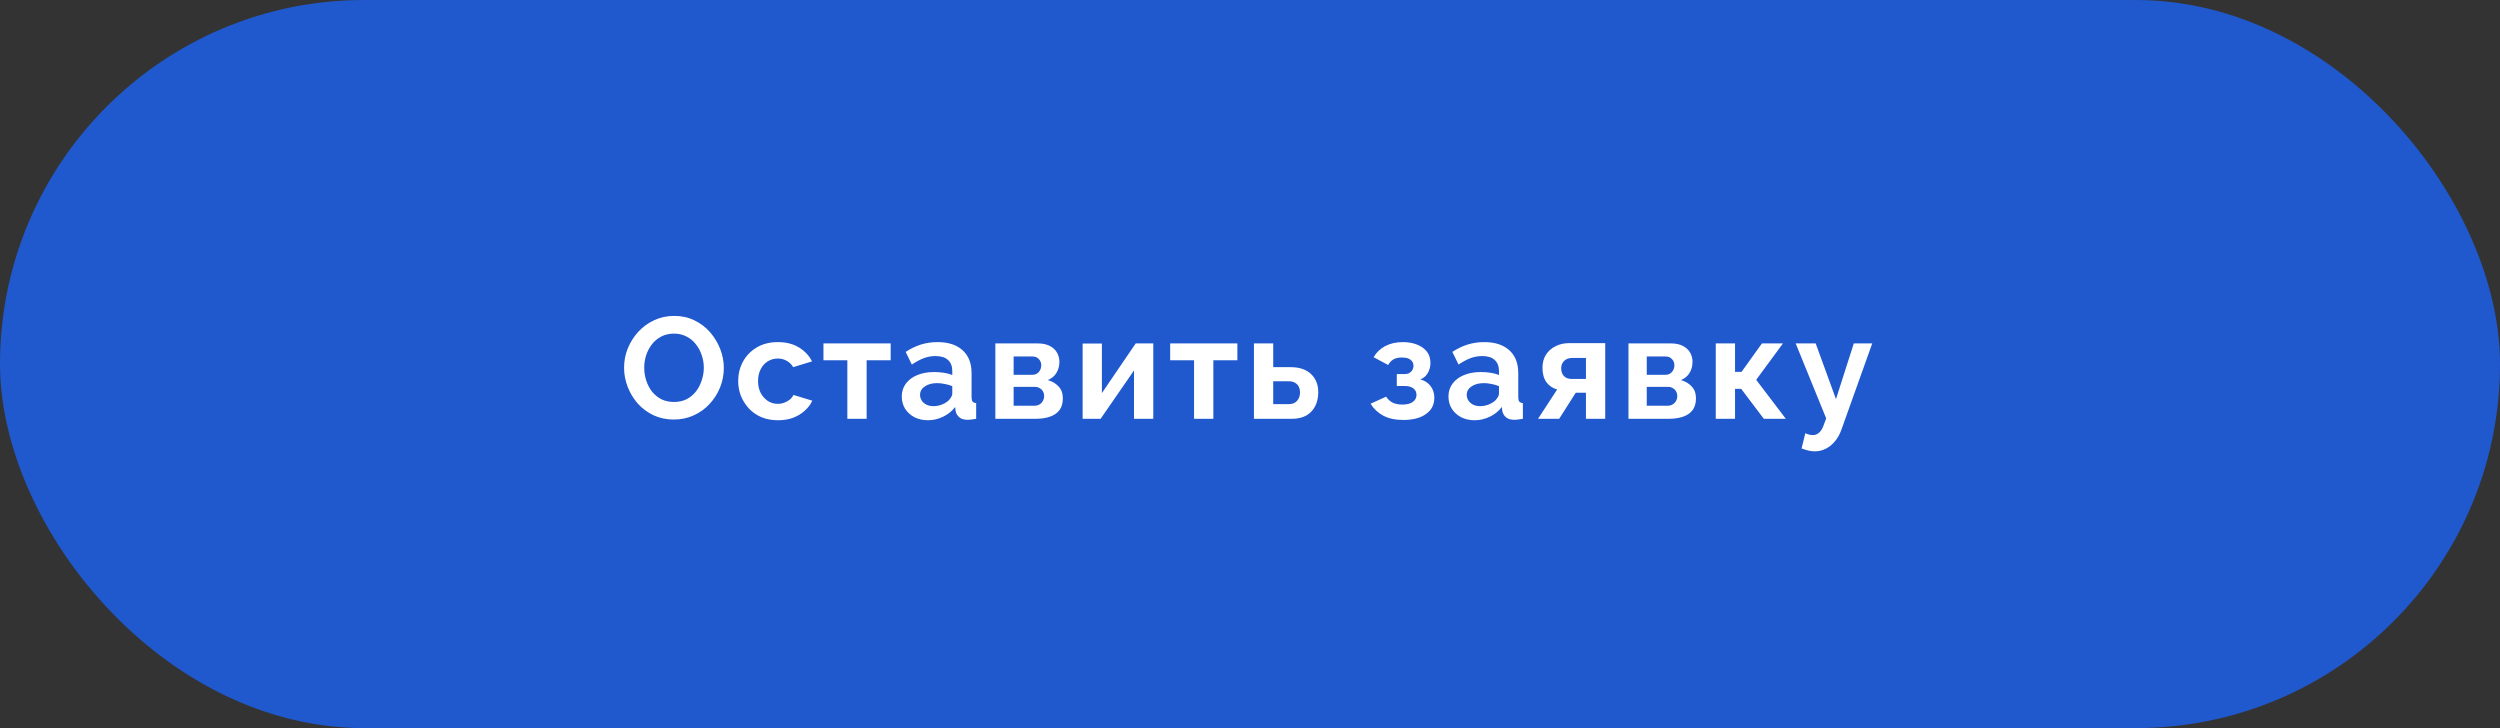
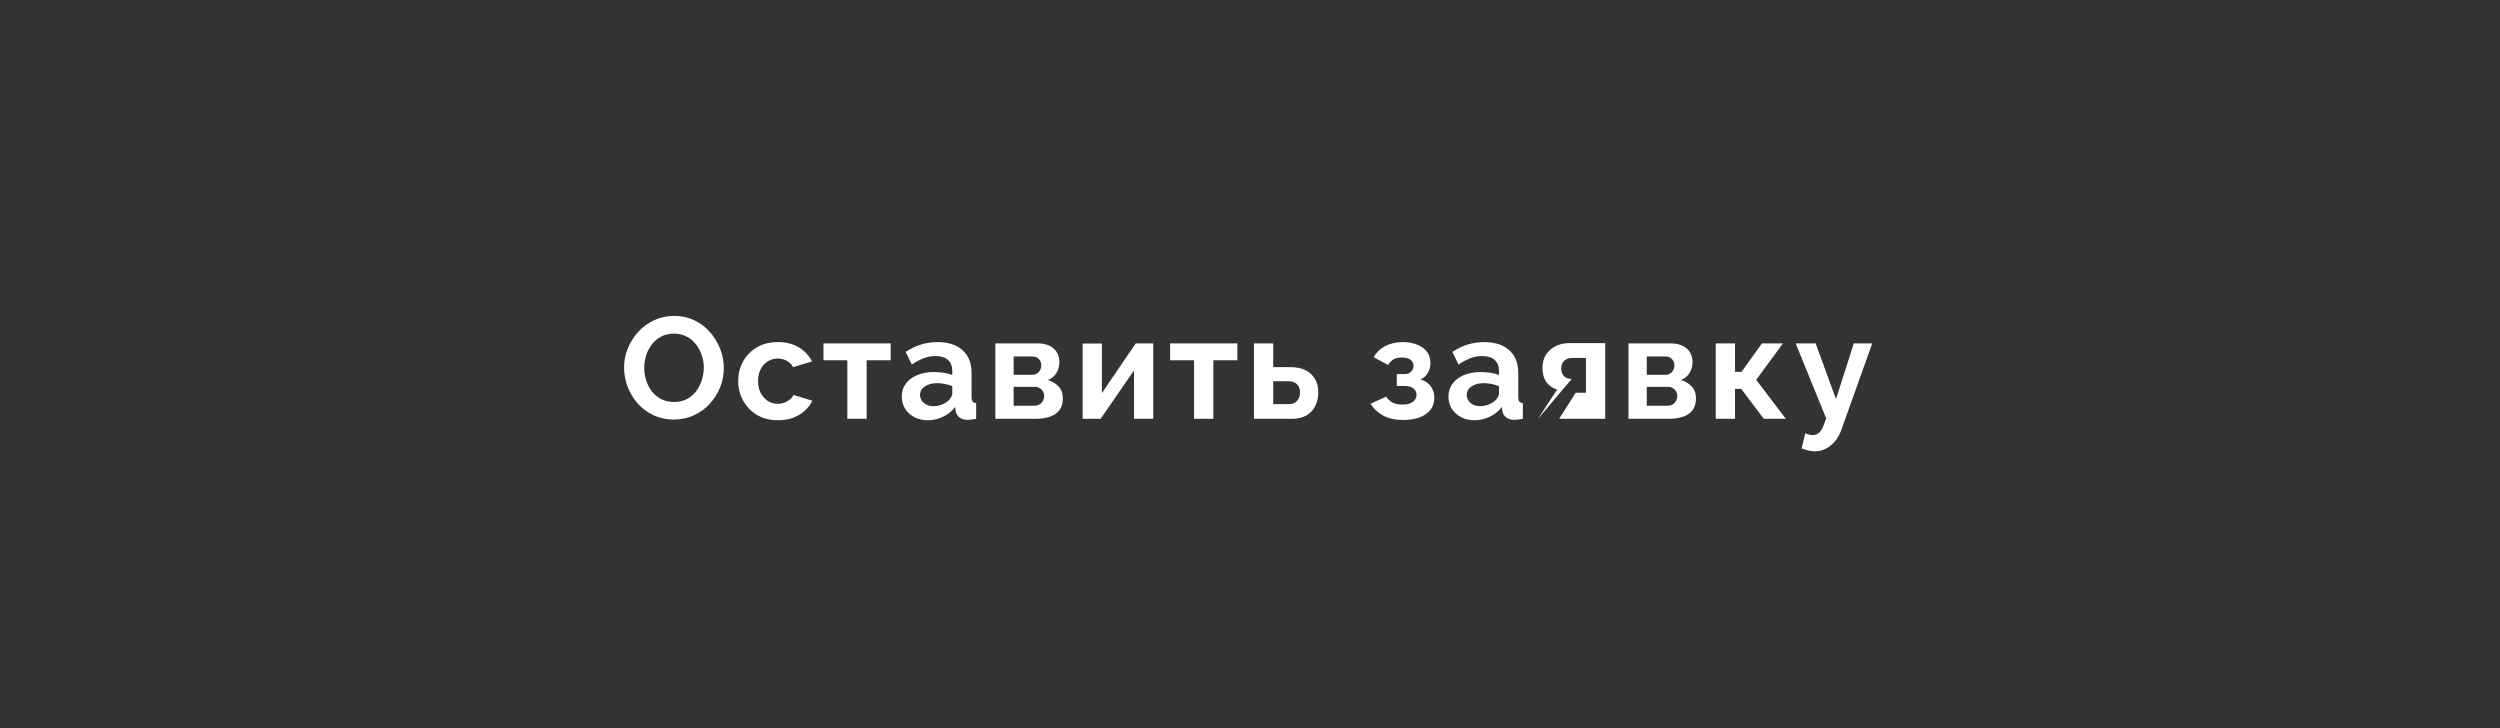
<svg xmlns="http://www.w3.org/2000/svg" width="388" height="113" viewBox="0 0 388 113" fill="none">
  <rect x="0" y="0" width="388" height="113" fill="#333333" stroke="none" />
-   <rect width="388" height="113" rx="56.5" fill="#2058CD" />
-   <path d="M104.586 65.112C103.424 65.112 102.367 64.888 101.414 64.442C100.476 63.995 99.664 63.392 98.979 62.632C98.309 61.858 97.788 60.994 97.416 60.041C97.043 59.073 96.857 58.083 96.857 57.071C96.857 56.013 97.051 55.008 97.438 54.055C97.84 53.087 98.384 52.231 99.069 51.486C99.769 50.727 100.587 50.131 101.526 49.699C102.479 49.253 103.521 49.029 104.653 49.029C105.799 49.029 106.842 49.26 107.78 49.722C108.733 50.183 109.544 50.801 110.215 51.576C110.885 52.35 111.406 53.214 111.778 54.167C112.15 55.12 112.337 56.103 112.337 57.115C112.337 58.157 112.143 59.163 111.756 60.131C111.369 61.084 110.825 61.94 110.125 62.699C109.44 63.444 108.621 64.032 107.668 64.464C106.73 64.896 105.703 65.112 104.586 65.112ZM99.984 57.071C99.984 57.755 100.089 58.418 100.297 59.058C100.506 59.699 100.803 60.272 101.191 60.778C101.593 61.27 102.077 61.664 102.642 61.962C103.223 62.245 103.878 62.387 104.608 62.387C105.353 62.387 106.015 62.238 106.596 61.94C107.177 61.627 107.661 61.218 108.048 60.711C108.435 60.19 108.725 59.617 108.919 58.991C109.128 58.351 109.232 57.711 109.232 57.071C109.232 56.386 109.12 55.73 108.897 55.105C108.688 54.465 108.383 53.899 107.981 53.407C107.594 52.901 107.11 52.506 106.529 52.223C105.963 51.926 105.323 51.777 104.608 51.777C103.849 51.777 103.179 51.933 102.598 52.246C102.032 52.544 101.555 52.946 101.168 53.452C100.781 53.958 100.483 54.524 100.275 55.15C100.081 55.775 99.984 56.415 99.984 57.071ZM120.754 65.223C119.801 65.223 118.945 65.067 118.186 64.754C117.426 64.427 116.778 63.98 116.242 63.414C115.706 62.833 115.289 62.178 114.991 61.449C114.709 60.719 114.567 59.952 114.567 59.148C114.567 58.046 114.813 57.041 115.304 56.132C115.811 55.209 116.525 54.472 117.449 53.921C118.372 53.37 119.466 53.094 120.732 53.094C121.998 53.094 123.085 53.37 123.993 53.921C124.902 54.472 125.579 55.194 126.026 56.088L123.1 56.981C122.847 56.549 122.512 56.222 122.095 55.998C121.678 55.76 121.216 55.641 120.71 55.641C120.144 55.641 119.623 55.79 119.146 56.088C118.684 56.371 118.32 56.78 118.052 57.316C117.784 57.837 117.65 58.448 117.65 59.148C117.65 59.833 117.784 60.443 118.052 60.979C118.335 61.501 118.707 61.917 119.168 62.23C119.63 62.528 120.144 62.677 120.71 62.677C121.067 62.677 121.402 62.617 121.715 62.498C122.042 62.379 122.333 62.215 122.586 62.007C122.839 61.798 123.025 61.56 123.144 61.292L126.07 62.186C125.802 62.766 125.408 63.288 124.887 63.749C124.38 64.211 123.777 64.576 123.077 64.844C122.392 65.097 121.618 65.223 120.754 65.223ZM131.508 65V55.909H127.801V53.296H138.232V55.909H134.502V65H131.508ZM139.954 61.538C139.954 60.778 140.163 60.116 140.58 59.55C141.012 58.969 141.607 58.522 142.367 58.21C143.126 57.897 143.997 57.741 144.98 57.741C145.471 57.741 145.97 57.778 146.477 57.852C146.983 57.927 147.422 58.046 147.795 58.21V57.584C147.795 56.84 147.571 56.266 147.124 55.864C146.693 55.462 146.045 55.261 145.181 55.261C144.541 55.261 143.93 55.373 143.349 55.596C142.769 55.82 142.158 56.147 141.518 56.579L140.557 54.613C141.332 54.107 142.121 53.727 142.925 53.474C143.744 53.221 144.6 53.094 145.494 53.094C147.162 53.094 148.457 53.511 149.38 54.345C150.319 55.179 150.788 56.371 150.788 57.919V61.65C150.788 61.962 150.84 62.186 150.944 62.32C151.063 62.454 151.249 62.535 151.502 62.565V65C151.234 65.045 150.989 65.082 150.765 65.112C150.557 65.141 150.378 65.156 150.229 65.156C149.634 65.156 149.179 65.022 148.867 64.754C148.569 64.486 148.383 64.159 148.308 63.772L148.241 63.168C147.735 63.824 147.102 64.33 146.343 64.687C145.583 65.045 144.809 65.223 144.02 65.223C143.245 65.223 142.545 65.067 141.92 64.754C141.309 64.427 140.825 63.987 140.468 63.436C140.126 62.871 139.954 62.238 139.954 61.538ZM147.236 62.141C147.4 61.962 147.534 61.783 147.638 61.605C147.742 61.426 147.795 61.262 147.795 61.113V59.93C147.437 59.781 147.05 59.669 146.633 59.594C146.216 59.505 145.821 59.461 145.449 59.461C144.675 59.461 144.034 59.632 143.528 59.974C143.037 60.302 142.791 60.741 142.791 61.292C142.791 61.59 142.873 61.873 143.037 62.141C143.201 62.409 143.439 62.625 143.752 62.789C144.064 62.953 144.437 63.034 144.868 63.034C145.315 63.034 145.754 62.953 146.186 62.789C146.618 62.61 146.968 62.394 147.236 62.141ZM154.478 65V53.296H161C161.804 53.296 162.452 53.43 162.944 53.698C163.45 53.966 163.822 54.316 164.061 54.748C164.299 55.179 164.418 55.641 164.418 56.132C164.418 56.788 164.269 57.361 163.971 57.852C163.688 58.344 163.241 58.723 162.631 58.991C163.316 59.185 163.874 59.52 164.306 59.997C164.738 60.458 164.954 61.069 164.954 61.828C164.954 62.558 164.783 63.161 164.44 63.638C164.098 64.099 163.606 64.442 162.966 64.665C162.326 64.888 161.566 65 160.688 65H154.478ZM157.315 62.967H160.598C160.866 62.967 161.112 62.9 161.335 62.766C161.559 62.632 161.73 62.454 161.849 62.23C161.983 62.007 162.05 61.761 162.05 61.493C162.05 61.21 161.991 60.965 161.872 60.756C161.752 60.533 161.581 60.361 161.358 60.242C161.149 60.108 160.904 60.041 160.621 60.041H157.315V62.967ZM157.315 58.165H160.241C160.509 58.165 160.747 58.098 160.956 57.964C161.164 57.83 161.321 57.651 161.425 57.428C161.544 57.205 161.603 56.959 161.603 56.691C161.603 56.304 161.477 55.983 161.224 55.73C160.985 55.462 160.665 55.328 160.263 55.328H157.315V58.165ZM168.023 65V53.318H171.016V61.002L176.265 53.296H178.99V65H175.997V57.495L170.815 65H168.023ZM185.318 65V55.909H181.61V53.296H192.041V55.909H188.311V65H185.318ZM194.612 65V53.296H197.605V56.981H200.263C201.663 56.981 202.735 57.339 203.479 58.053C204.224 58.768 204.596 59.714 204.596 60.89C204.596 61.679 204.44 62.387 204.127 63.012C203.814 63.638 203.353 64.129 202.742 64.486C202.132 64.829 201.372 65 200.464 65H194.612ZM197.605 62.722H199.995C200.397 62.722 200.724 62.64 200.978 62.476C201.246 62.312 201.439 62.096 201.558 61.828C201.692 61.56 201.759 61.255 201.759 60.912C201.759 60.585 201.7 60.294 201.581 60.041C201.462 59.773 201.268 59.565 201 59.416C200.747 59.252 200.404 59.17 199.972 59.17H197.605V62.722ZM217.808 65.179C216.557 65.179 215.515 64.955 214.681 64.509C213.847 64.062 213.192 63.444 212.715 62.655L215.128 61.56C215.381 61.947 215.708 62.253 216.11 62.476C216.527 62.684 217.041 62.789 217.652 62.789C218.352 62.789 218.888 62.655 219.26 62.387C219.647 62.104 219.841 61.739 219.841 61.292C219.841 60.875 219.684 60.54 219.372 60.287C219.059 60.034 218.597 59.907 217.987 59.907H216.781V58.053H218.009C218.292 58.053 218.53 58.001 218.724 57.897C218.932 57.778 219.089 57.621 219.193 57.428C219.312 57.234 219.372 57.011 219.372 56.758C219.372 56.386 219.223 56.08 218.925 55.842C218.642 55.604 218.188 55.485 217.562 55.485C217.041 55.485 216.609 55.581 216.267 55.775C215.939 55.968 215.664 56.259 215.44 56.646L213.184 55.44C213.601 54.71 214.197 54.137 214.971 53.72C215.76 53.303 216.676 53.094 217.719 53.094C218.538 53.094 219.267 53.221 219.908 53.474C220.563 53.727 221.077 54.092 221.449 54.569C221.821 55.045 222.007 55.641 222.007 56.356C222.007 56.862 221.881 57.353 221.628 57.83C221.389 58.306 220.995 58.656 220.444 58.88C221.158 59.088 221.695 59.446 222.052 59.952C222.424 60.458 222.61 61.054 222.61 61.739C222.61 62.483 222.402 63.116 221.985 63.638C221.568 64.144 221.002 64.531 220.287 64.799C219.573 65.052 218.746 65.179 217.808 65.179ZM224.801 61.538C224.801 60.778 225.01 60.116 225.427 59.55C225.859 58.969 226.454 58.522 227.214 58.21C227.973 57.897 228.844 57.741 229.827 57.741C230.319 57.741 230.817 57.778 231.324 57.852C231.83 57.927 232.269 58.046 232.642 58.21V57.584C232.642 56.84 232.418 56.266 231.972 55.864C231.54 55.462 230.892 55.261 230.028 55.261C229.388 55.261 228.777 55.373 228.197 55.596C227.616 55.82 227.005 56.147 226.365 56.579L225.405 54.613C226.179 54.107 226.968 53.727 227.772 53.474C228.591 53.221 229.448 53.094 230.341 53.094C232.009 53.094 233.304 53.511 234.228 54.345C235.166 55.179 235.635 56.371 235.635 57.919V61.65C235.635 61.962 235.687 62.186 235.791 62.32C235.91 62.454 236.096 62.535 236.35 62.565V65C236.082 65.045 235.836 65.082 235.612 65.112C235.404 65.141 235.225 65.156 235.076 65.156C234.481 65.156 234.027 65.022 233.714 64.754C233.416 64.486 233.23 64.159 233.155 63.772L233.088 63.168C232.582 63.824 231.949 64.33 231.19 64.687C230.43 65.045 229.656 65.223 228.867 65.223C228.092 65.223 227.393 65.067 226.767 64.754C226.157 64.427 225.673 63.987 225.315 63.436C224.973 62.871 224.801 62.238 224.801 61.538ZM232.083 62.141C232.247 61.962 232.381 61.783 232.485 61.605C232.59 61.426 232.642 61.262 232.642 61.113V59.93C232.284 59.781 231.897 59.669 231.48 59.594C231.063 59.505 230.669 59.461 230.296 59.461C229.522 59.461 228.882 59.632 228.375 59.974C227.884 60.302 227.638 60.741 227.638 61.292C227.638 61.59 227.72 61.873 227.884 62.141C228.048 62.409 228.286 62.625 228.599 62.789C228.911 62.953 229.284 63.034 229.716 63.034C230.162 63.034 230.602 62.953 231.033 62.789C231.465 62.61 231.815 62.394 232.083 62.141ZM238.7 65L241.671 60.443C240.971 60.25 240.412 59.87 239.995 59.304C239.593 58.738 239.392 57.994 239.392 57.071C239.392 56.296 239.571 55.626 239.928 55.06C240.286 54.494 240.777 54.055 241.403 53.742C242.028 53.415 242.75 53.251 243.569 53.251H249.131V65H246.138V60.957H244.552L241.983 65H238.7ZM243.927 58.813H246.138V55.552H244.038C243.502 55.552 243.078 55.7 242.765 55.998C242.452 56.296 242.296 56.683 242.296 57.16C242.296 57.636 242.43 58.031 242.698 58.344C242.981 58.656 243.39 58.813 243.927 58.813ZM252.739 65V53.296H259.262C260.066 53.296 260.714 53.43 261.205 53.698C261.711 53.966 262.084 54.316 262.322 54.748C262.56 55.179 262.679 55.641 262.679 56.132C262.679 56.788 262.53 57.361 262.233 57.852C261.95 58.344 261.503 58.723 260.892 58.991C261.577 59.185 262.136 59.52 262.568 59.997C262.999 60.458 263.215 61.069 263.215 61.828C263.215 62.558 263.044 63.161 262.702 63.638C262.359 64.099 261.868 64.442 261.227 64.665C260.587 64.888 259.828 65 258.949 65H252.739ZM255.576 62.967H258.86C259.128 62.967 259.373 62.9 259.597 62.766C259.82 62.632 259.991 62.454 260.111 62.23C260.245 62.007 260.312 61.761 260.312 61.493C260.312 61.21 260.252 60.965 260.133 60.756C260.014 60.533 259.843 60.361 259.619 60.242C259.411 60.108 259.165 60.041 258.882 60.041H255.576V62.967ZM255.576 58.165H258.502C258.77 58.165 259.009 58.098 259.217 57.964C259.426 57.83 259.582 57.651 259.686 57.428C259.805 57.205 259.865 56.959 259.865 56.691C259.865 56.304 259.738 55.983 259.485 55.73C259.247 55.462 258.927 55.328 258.525 55.328H255.576V58.165ZM266.285 65V53.296H269.278V57.718H270.283L273.455 53.296H276.716L272.561 58.947L277.163 65H273.745L270.238 60.354H269.278V65H266.285ZM281.659 70.048C281.346 70.048 281.026 70.011 280.699 69.936C280.386 69.862 280.021 69.75 279.604 69.601L280.185 67.234C280.408 67.338 280.617 67.412 280.81 67.457C281.019 67.502 281.205 67.524 281.369 67.524C281.741 67.524 282.069 67.39 282.352 67.122C282.649 66.854 282.888 66.444 283.066 65.894L283.424 64.933L278.688 53.296H281.793L284.943 61.94L287.712 53.296H290.572L285.791 66.675C285.538 67.39 285.203 67.993 284.786 68.484C284.369 68.991 283.893 69.378 283.357 69.646C282.821 69.914 282.255 70.048 281.659 70.048Z" fill="white" />
+   <path d="M104.586 65.112C103.424 65.112 102.367 64.888 101.414 64.442C100.476 63.995 99.664 63.392 98.979 62.632C98.309 61.858 97.788 60.994 97.416 60.041C97.043 59.073 96.857 58.083 96.857 57.071C96.857 56.013 97.051 55.008 97.438 54.055C97.84 53.087 98.384 52.231 99.069 51.486C99.769 50.727 100.587 50.131 101.526 49.699C102.479 49.253 103.521 49.029 104.653 49.029C105.799 49.029 106.842 49.26 107.78 49.722C108.733 50.183 109.544 50.801 110.215 51.576C110.885 52.35 111.406 53.214 111.778 54.167C112.15 55.12 112.337 56.103 112.337 57.115C112.337 58.157 112.143 59.163 111.756 60.131C111.369 61.084 110.825 61.94 110.125 62.699C109.44 63.444 108.621 64.032 107.668 64.464C106.73 64.896 105.703 65.112 104.586 65.112ZM99.984 57.071C99.984 57.755 100.089 58.418 100.297 59.058C100.506 59.699 100.803 60.272 101.191 60.778C101.593 61.27 102.077 61.664 102.642 61.962C103.223 62.245 103.878 62.387 104.608 62.387C105.353 62.387 106.015 62.238 106.596 61.94C107.177 61.627 107.661 61.218 108.048 60.711C108.435 60.19 108.725 59.617 108.919 58.991C109.128 58.351 109.232 57.711 109.232 57.071C109.232 56.386 109.12 55.73 108.897 55.105C108.688 54.465 108.383 53.899 107.981 53.407C107.594 52.901 107.11 52.506 106.529 52.223C105.963 51.926 105.323 51.777 104.608 51.777C103.849 51.777 103.179 51.933 102.598 52.246C102.032 52.544 101.555 52.946 101.168 53.452C100.781 53.958 100.483 54.524 100.275 55.15C100.081 55.775 99.984 56.415 99.984 57.071ZM120.754 65.223C119.801 65.223 118.945 65.067 118.186 64.754C117.426 64.427 116.778 63.98 116.242 63.414C115.706 62.833 115.289 62.178 114.991 61.449C114.709 60.719 114.567 59.952 114.567 59.148C114.567 58.046 114.813 57.041 115.304 56.132C115.811 55.209 116.525 54.472 117.449 53.921C118.372 53.37 119.466 53.094 120.732 53.094C121.998 53.094 123.085 53.37 123.993 53.921C124.902 54.472 125.579 55.194 126.026 56.088L123.1 56.981C122.847 56.549 122.512 56.222 122.095 55.998C121.678 55.76 121.216 55.641 120.71 55.641C120.144 55.641 119.623 55.79 119.146 56.088C118.684 56.371 118.32 56.78 118.052 57.316C117.784 57.837 117.65 58.448 117.65 59.148C117.65 59.833 117.784 60.443 118.052 60.979C118.335 61.501 118.707 61.917 119.168 62.23C119.63 62.528 120.144 62.677 120.71 62.677C121.067 62.677 121.402 62.617 121.715 62.498C122.042 62.379 122.333 62.215 122.586 62.007C122.839 61.798 123.025 61.56 123.144 61.292L126.07 62.186C125.802 62.766 125.408 63.288 124.887 63.749C124.38 64.211 123.777 64.576 123.077 64.844C122.392 65.097 121.618 65.223 120.754 65.223ZM131.508 65V55.909H127.801V53.296H138.232V55.909H134.502V65H131.508ZM139.954 61.538C139.954 60.778 140.163 60.116 140.58 59.55C141.012 58.969 141.607 58.522 142.367 58.21C143.126 57.897 143.997 57.741 144.98 57.741C145.471 57.741 145.97 57.778 146.477 57.852C146.983 57.927 147.422 58.046 147.795 58.21V57.584C147.795 56.84 147.571 56.266 147.124 55.864C146.693 55.462 146.045 55.261 145.181 55.261C144.541 55.261 143.93 55.373 143.349 55.596C142.769 55.82 142.158 56.147 141.518 56.579L140.557 54.613C141.332 54.107 142.121 53.727 142.925 53.474C143.744 53.221 144.6 53.094 145.494 53.094C147.162 53.094 148.457 53.511 149.38 54.345C150.319 55.179 150.788 56.371 150.788 57.919V61.65C150.788 61.962 150.84 62.186 150.944 62.32C151.063 62.454 151.249 62.535 151.502 62.565V65C151.234 65.045 150.989 65.082 150.765 65.112C150.557 65.141 150.378 65.156 150.229 65.156C149.634 65.156 149.179 65.022 148.867 64.754C148.569 64.486 148.383 64.159 148.308 63.772L148.241 63.168C147.735 63.824 147.102 64.33 146.343 64.687C145.583 65.045 144.809 65.223 144.02 65.223C143.245 65.223 142.545 65.067 141.92 64.754C141.309 64.427 140.825 63.987 140.468 63.436C140.126 62.871 139.954 62.238 139.954 61.538ZM147.236 62.141C147.4 61.962 147.534 61.783 147.638 61.605C147.742 61.426 147.795 61.262 147.795 61.113V59.93C147.437 59.781 147.05 59.669 146.633 59.594C146.216 59.505 145.821 59.461 145.449 59.461C144.675 59.461 144.034 59.632 143.528 59.974C143.037 60.302 142.791 60.741 142.791 61.292C142.791 61.59 142.873 61.873 143.037 62.141C143.201 62.409 143.439 62.625 143.752 62.789C144.064 62.953 144.437 63.034 144.868 63.034C145.315 63.034 145.754 62.953 146.186 62.789C146.618 62.61 146.968 62.394 147.236 62.141ZM154.478 65V53.296H161C161.804 53.296 162.452 53.43 162.944 53.698C163.45 53.966 163.822 54.316 164.061 54.748C164.299 55.179 164.418 55.641 164.418 56.132C164.418 56.788 164.269 57.361 163.971 57.852C163.688 58.344 163.241 58.723 162.631 58.991C163.316 59.185 163.874 59.52 164.306 59.997C164.738 60.458 164.954 61.069 164.954 61.828C164.954 62.558 164.783 63.161 164.44 63.638C164.098 64.099 163.606 64.442 162.966 64.665C162.326 64.888 161.566 65 160.688 65H154.478ZM157.315 62.967H160.598C160.866 62.967 161.112 62.9 161.335 62.766C161.559 62.632 161.73 62.454 161.849 62.23C161.983 62.007 162.05 61.761 162.05 61.493C162.05 61.21 161.991 60.965 161.872 60.756C161.752 60.533 161.581 60.361 161.358 60.242C161.149 60.108 160.904 60.041 160.621 60.041H157.315V62.967ZM157.315 58.165H160.241C160.509 58.165 160.747 58.098 160.956 57.964C161.164 57.83 161.321 57.651 161.425 57.428C161.544 57.205 161.603 56.959 161.603 56.691C161.603 56.304 161.477 55.983 161.224 55.73C160.985 55.462 160.665 55.328 160.263 55.328H157.315V58.165ZM168.023 65V53.318H171.016V61.002L176.265 53.296H178.99V65H175.997V57.495L170.815 65H168.023ZM185.318 65V55.909H181.61V53.296H192.041V55.909H188.311V65H185.318ZM194.612 65V53.296H197.605V56.981H200.263C201.663 56.981 202.735 57.339 203.479 58.053C204.224 58.768 204.596 59.714 204.596 60.89C204.596 61.679 204.44 62.387 204.127 63.012C203.814 63.638 203.353 64.129 202.742 64.486C202.132 64.829 201.372 65 200.464 65H194.612ZM197.605 62.722H199.995C200.397 62.722 200.724 62.64 200.978 62.476C201.246 62.312 201.439 62.096 201.558 61.828C201.692 61.56 201.759 61.255 201.759 60.912C201.759 60.585 201.7 60.294 201.581 60.041C201.462 59.773 201.268 59.565 201 59.416C200.747 59.252 200.404 59.17 199.972 59.17H197.605V62.722ZM217.808 65.179C216.557 65.179 215.515 64.955 214.681 64.509C213.847 64.062 213.192 63.444 212.715 62.655L215.128 61.56C215.381 61.947 215.708 62.253 216.11 62.476C216.527 62.684 217.041 62.789 217.652 62.789C218.352 62.789 218.888 62.655 219.26 62.387C219.647 62.104 219.841 61.739 219.841 61.292C219.841 60.875 219.684 60.54 219.372 60.287C219.059 60.034 218.597 59.907 217.987 59.907H216.781V58.053H218.009C218.292 58.053 218.53 58.001 218.724 57.897C218.932 57.778 219.089 57.621 219.193 57.428C219.312 57.234 219.372 57.011 219.372 56.758C219.372 56.386 219.223 56.08 218.925 55.842C218.642 55.604 218.188 55.485 217.562 55.485C217.041 55.485 216.609 55.581 216.267 55.775C215.939 55.968 215.664 56.259 215.44 56.646L213.184 55.44C213.601 54.71 214.197 54.137 214.971 53.72C215.76 53.303 216.676 53.094 217.719 53.094C218.538 53.094 219.267 53.221 219.908 53.474C220.563 53.727 221.077 54.092 221.449 54.569C221.821 55.045 222.007 55.641 222.007 56.356C222.007 56.862 221.881 57.353 221.628 57.83C221.389 58.306 220.995 58.656 220.444 58.88C221.158 59.088 221.695 59.446 222.052 59.952C222.424 60.458 222.61 61.054 222.61 61.739C222.61 62.483 222.402 63.116 221.985 63.638C221.568 64.144 221.002 64.531 220.287 64.799C219.573 65.052 218.746 65.179 217.808 65.179ZM224.801 61.538C224.801 60.778 225.01 60.116 225.427 59.55C225.859 58.969 226.454 58.522 227.214 58.21C227.973 57.897 228.844 57.741 229.827 57.741C230.319 57.741 230.817 57.778 231.324 57.852C231.83 57.927 232.269 58.046 232.642 58.21V57.584C232.642 56.84 232.418 56.266 231.972 55.864C231.54 55.462 230.892 55.261 230.028 55.261C229.388 55.261 228.777 55.373 228.197 55.596C227.616 55.82 227.005 56.147 226.365 56.579L225.405 54.613C226.179 54.107 226.968 53.727 227.772 53.474C228.591 53.221 229.448 53.094 230.341 53.094C232.009 53.094 233.304 53.511 234.228 54.345C235.166 55.179 235.635 56.371 235.635 57.919V61.65C235.635 61.962 235.687 62.186 235.791 62.32C235.91 62.454 236.096 62.535 236.35 62.565V65C236.082 65.045 235.836 65.082 235.612 65.112C235.404 65.141 235.225 65.156 235.076 65.156C234.481 65.156 234.027 65.022 233.714 64.754C233.416 64.486 233.23 64.159 233.155 63.772L233.088 63.168C232.582 63.824 231.949 64.33 231.19 64.687C230.43 65.045 229.656 65.223 228.867 65.223C228.092 65.223 227.393 65.067 226.767 64.754C226.157 64.427 225.673 63.987 225.315 63.436C224.973 62.871 224.801 62.238 224.801 61.538ZM232.083 62.141C232.247 61.962 232.381 61.783 232.485 61.605C232.59 61.426 232.642 61.262 232.642 61.113V59.93C232.284 59.781 231.897 59.669 231.48 59.594C231.063 59.505 230.669 59.461 230.296 59.461C229.522 59.461 228.882 59.632 228.375 59.974C227.884 60.302 227.638 60.741 227.638 61.292C227.638 61.59 227.72 61.873 227.884 62.141C228.048 62.409 228.286 62.625 228.599 62.789C228.911 62.953 229.284 63.034 229.716 63.034C230.162 63.034 230.602 62.953 231.033 62.789C231.465 62.61 231.815 62.394 232.083 62.141ZM238.7 65L241.671 60.443C240.971 60.25 240.412 59.87 239.995 59.304C239.593 58.738 239.392 57.994 239.392 57.071C239.392 56.296 239.571 55.626 239.928 55.06C240.286 54.494 240.777 54.055 241.403 53.742C242.028 53.415 242.75 53.251 243.569 53.251H249.131V65H246.138V60.957H244.552L241.983 65H238.7ZH246.138V55.552H244.038C243.502 55.552 243.078 55.7 242.765 55.998C242.452 56.296 242.296 56.683 242.296 57.16C242.296 57.636 242.43 58.031 242.698 58.344C242.981 58.656 243.39 58.813 243.927 58.813ZM252.739 65V53.296H259.262C260.066 53.296 260.714 53.43 261.205 53.698C261.711 53.966 262.084 54.316 262.322 54.748C262.56 55.179 262.679 55.641 262.679 56.132C262.679 56.788 262.53 57.361 262.233 57.852C261.95 58.344 261.503 58.723 260.892 58.991C261.577 59.185 262.136 59.52 262.568 59.997C262.999 60.458 263.215 61.069 263.215 61.828C263.215 62.558 263.044 63.161 262.702 63.638C262.359 64.099 261.868 64.442 261.227 64.665C260.587 64.888 259.828 65 258.949 65H252.739ZM255.576 62.967H258.86C259.128 62.967 259.373 62.9 259.597 62.766C259.82 62.632 259.991 62.454 260.111 62.23C260.245 62.007 260.312 61.761 260.312 61.493C260.312 61.21 260.252 60.965 260.133 60.756C260.014 60.533 259.843 60.361 259.619 60.242C259.411 60.108 259.165 60.041 258.882 60.041H255.576V62.967ZM255.576 58.165H258.502C258.77 58.165 259.009 58.098 259.217 57.964C259.426 57.83 259.582 57.651 259.686 57.428C259.805 57.205 259.865 56.959 259.865 56.691C259.865 56.304 259.738 55.983 259.485 55.73C259.247 55.462 258.927 55.328 258.525 55.328H255.576V58.165ZM266.285 65V53.296H269.278V57.718H270.283L273.455 53.296H276.716L272.561 58.947L277.163 65H273.745L270.238 60.354H269.278V65H266.285ZM281.659 70.048C281.346 70.048 281.026 70.011 280.699 69.936C280.386 69.862 280.021 69.75 279.604 69.601L280.185 67.234C280.408 67.338 280.617 67.412 280.81 67.457C281.019 67.502 281.205 67.524 281.369 67.524C281.741 67.524 282.069 67.39 282.352 67.122C282.649 66.854 282.888 66.444 283.066 65.894L283.424 64.933L278.688 53.296H281.793L284.943 61.94L287.712 53.296H290.572L285.791 66.675C285.538 67.39 285.203 67.993 284.786 68.484C284.369 68.991 283.893 69.378 283.357 69.646C282.821 69.914 282.255 70.048 281.659 70.048Z" fill="white" />
</svg>